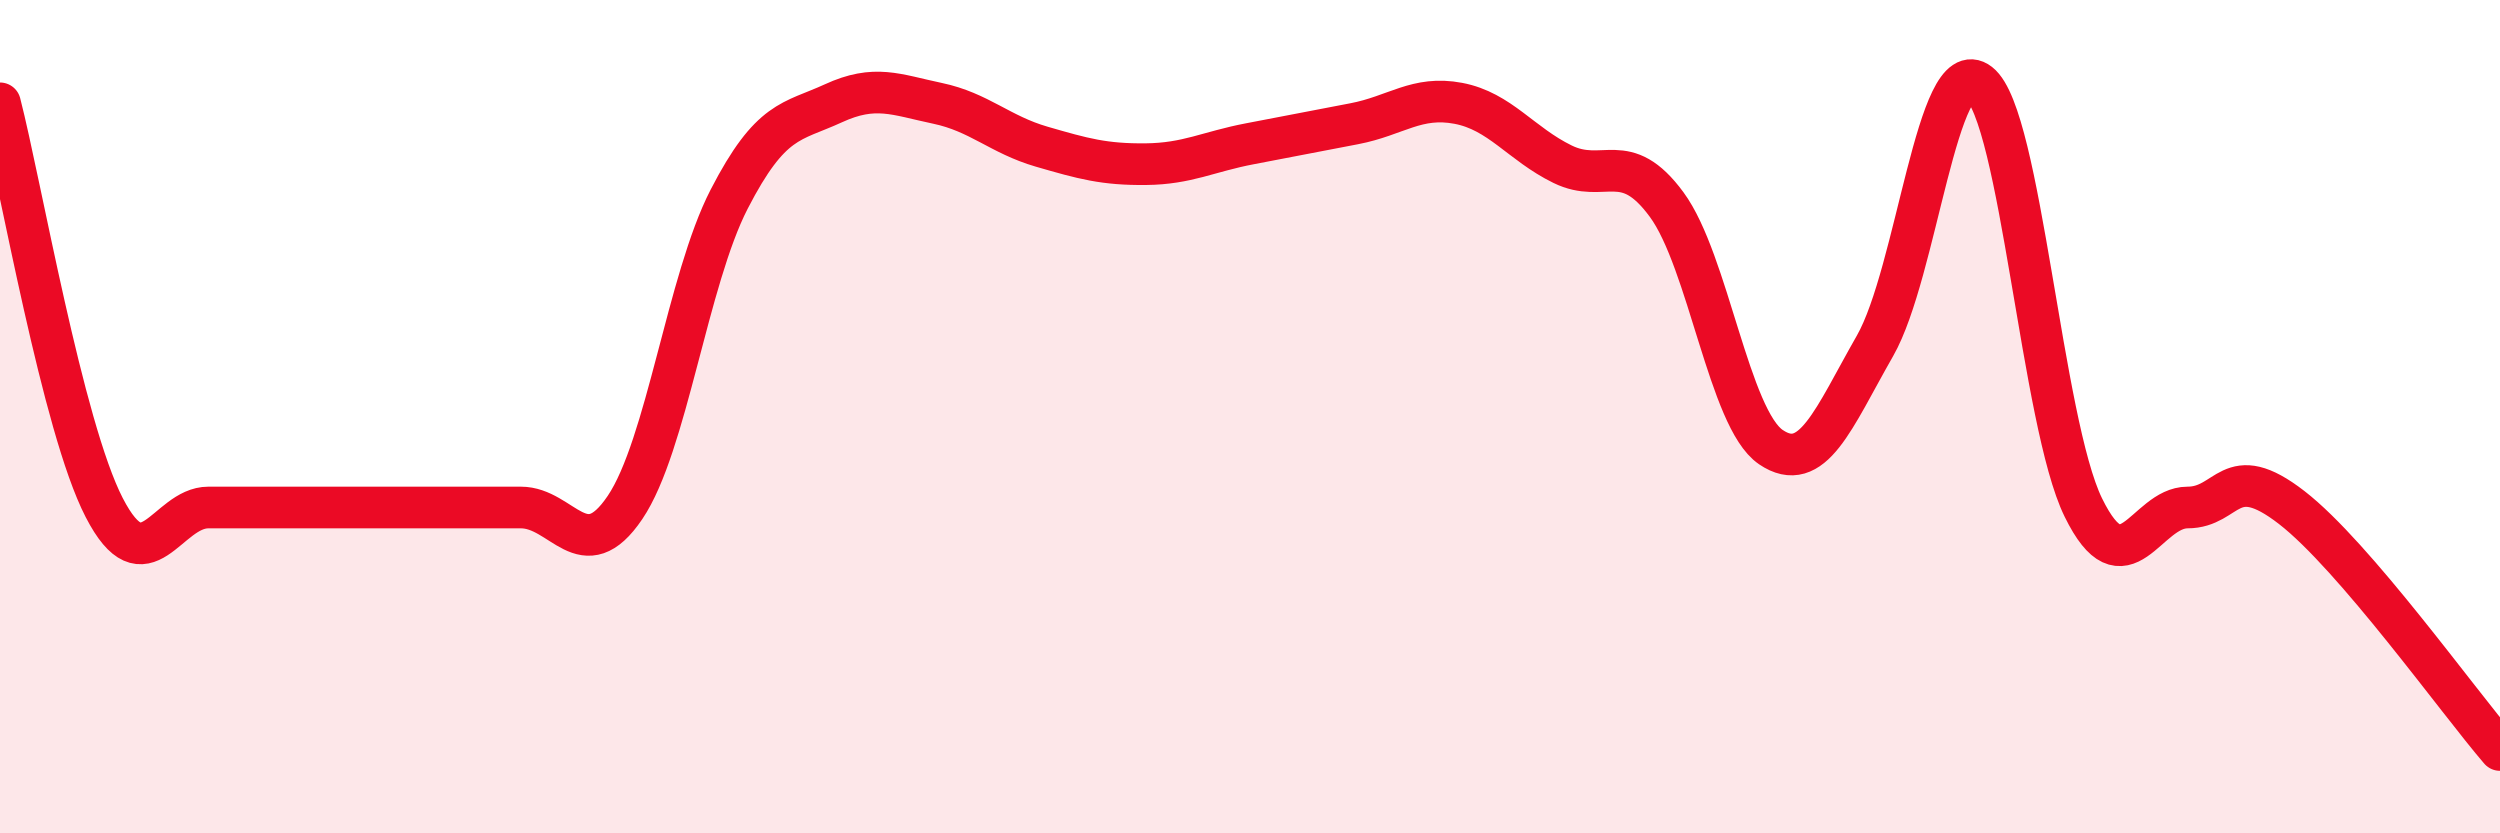
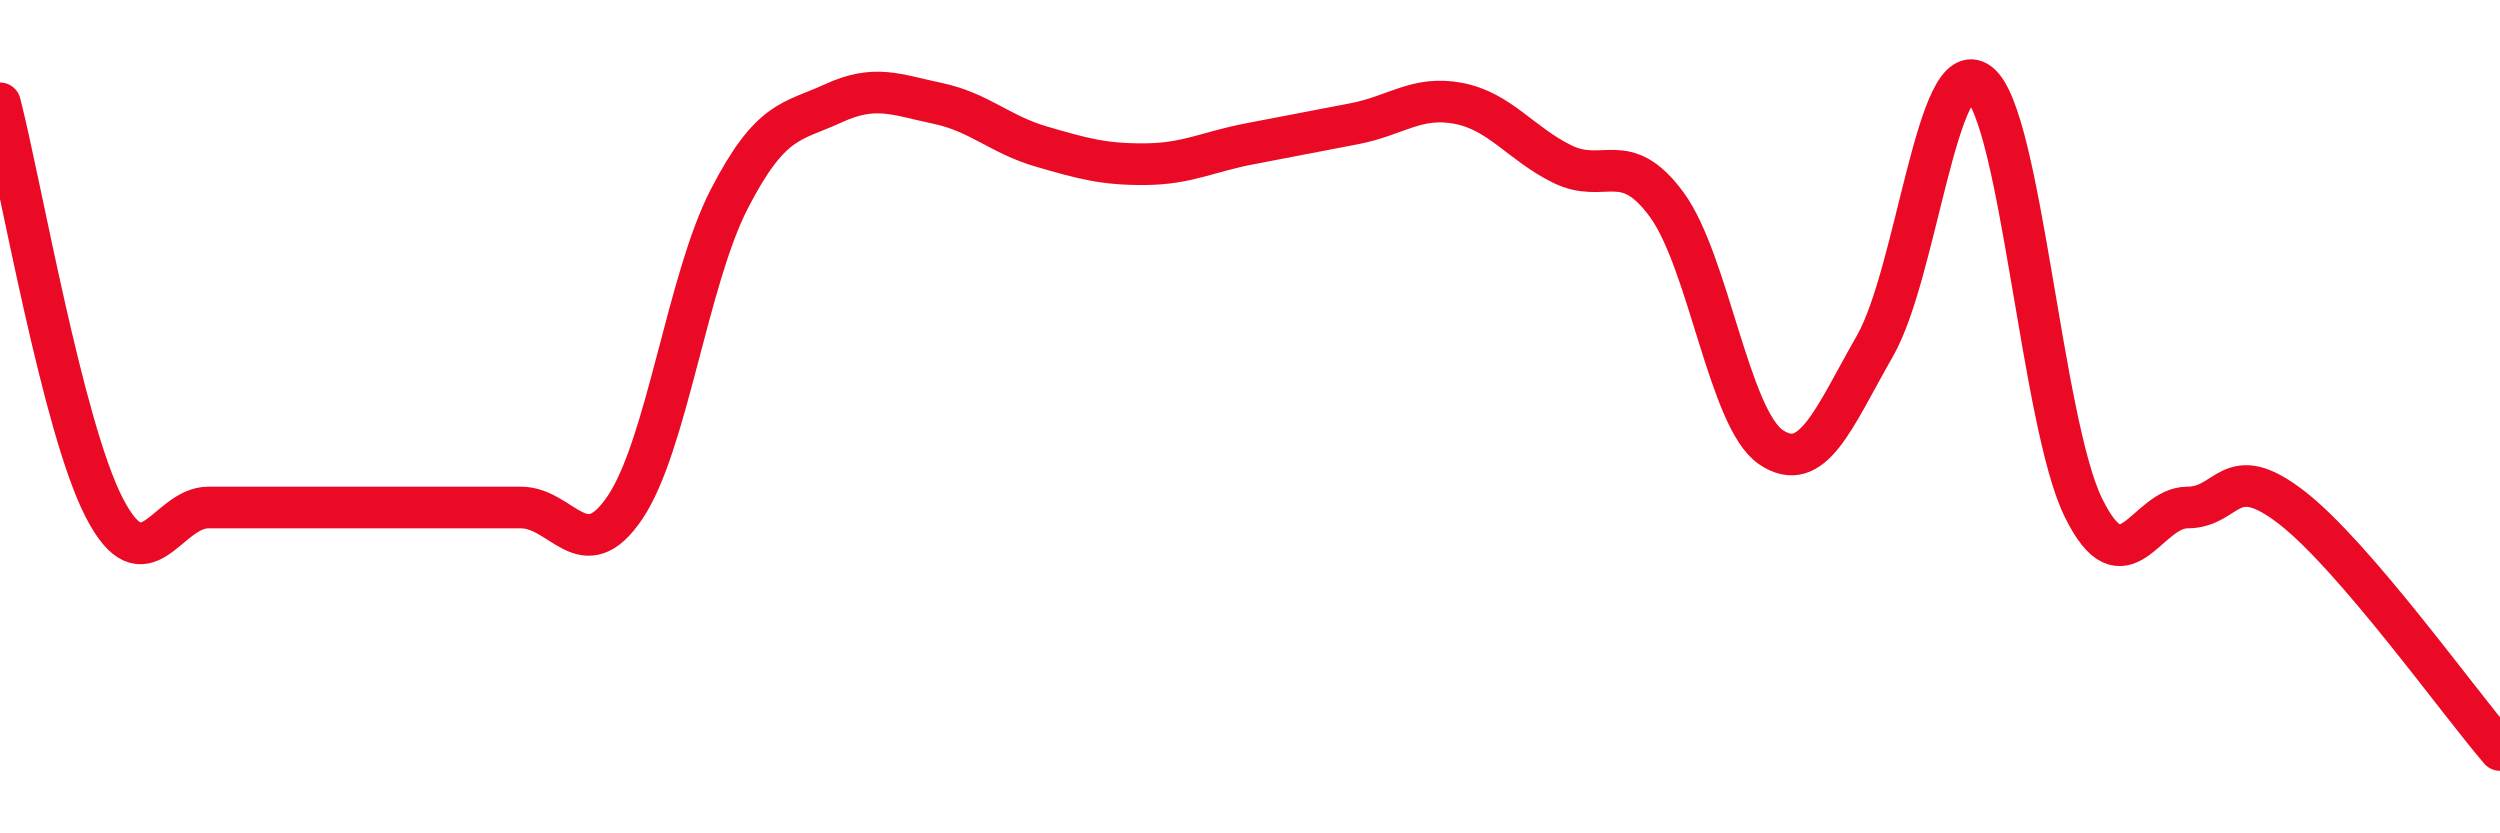
<svg xmlns="http://www.w3.org/2000/svg" width="60" height="20" viewBox="0 0 60 20">
-   <path d="M 0,2.48 C 0.5,4.42 1.5,10.24 2.5,12.18 C 3.5,14.12 4,12.18 5,12.18 C 6,12.18 6.5,12.18 7.5,12.18 C 8.5,12.18 9,12.18 10,12.18 C 11,12.18 11.5,12.18 12.5,12.18 C 13.5,12.18 14,13.66 15,12.18 C 16,10.7 16.5,6.72 17.5,4.78 C 18.5,2.84 19,2.94 20,2.48 C 21,2.02 21.5,2.27 22.5,2.48 C 23.5,2.69 24,3.23 25,3.52 C 26,3.81 26.5,3.95 27.5,3.94 C 28.5,3.93 29,3.64 30,3.45 C 31,3.26 31.5,3.16 32.5,2.97 C 33.5,2.78 34,2.29 35,2.48 C 36,2.67 36.5,3.45 37.5,3.94 C 38.5,4.43 39,3.55 40,4.91 C 41,6.27 41.5,10.05 42.5,10.73 C 43.5,11.41 44,10.05 45,8.3 C 46,6.55 46.5,1.22 47.5,2 C 48.5,2.78 49,10.14 50,12.18 C 51,14.22 51.5,12.18 52.5,12.18 C 53.5,12.18 53.5,11.02 55,12.18 C 56.5,13.34 59,16.84 60,18L60 20L0 20Z" fill="#EB0A25" opacity="0.1" stroke-linecap="round" stroke-linejoin="round" />
  <path d="M 0,2.48 C 0.5,4.42 1.5,10.24 2.5,12.18 C 3.5,14.12 4,12.18 5,12.18 C 6,12.18 6.5,12.18 7.5,12.18 C 8.5,12.18 9,12.18 10,12.18 C 11,12.18 11.5,12.18 12.5,12.18 C 13.5,12.18 14,13.66 15,12.18 C 16,10.7 16.5,6.72 17.5,4.78 C 18.5,2.84 19,2.94 20,2.48 C 21,2.02 21.5,2.27 22.5,2.48 C 23.5,2.69 24,3.23 25,3.52 C 26,3.81 26.5,3.95 27.5,3.94 C 28.5,3.93 29,3.64 30,3.45 C 31,3.26 31.5,3.16 32.5,2.97 C 33.5,2.78 34,2.29 35,2.48 C 36,2.67 36.5,3.45 37.5,3.94 C 38.5,4.43 39,3.55 40,4.91 C 41,6.27 41.5,10.05 42.5,10.73 C 43.5,11.41 44,10.05 45,8.3 C 46,6.55 46.5,1.22 47.5,2 C 48.5,2.78 49,10.14 50,12.18 C 51,14.22 51.5,12.18 52.5,12.18 C 53.5,12.18 53.5,11.02 55,12.18 C 56.5,13.34 59,16.84 60,18" stroke="#EB0A25" stroke-width="1" fill="none" stroke-linecap="round" stroke-linejoin="round" />
</svg>